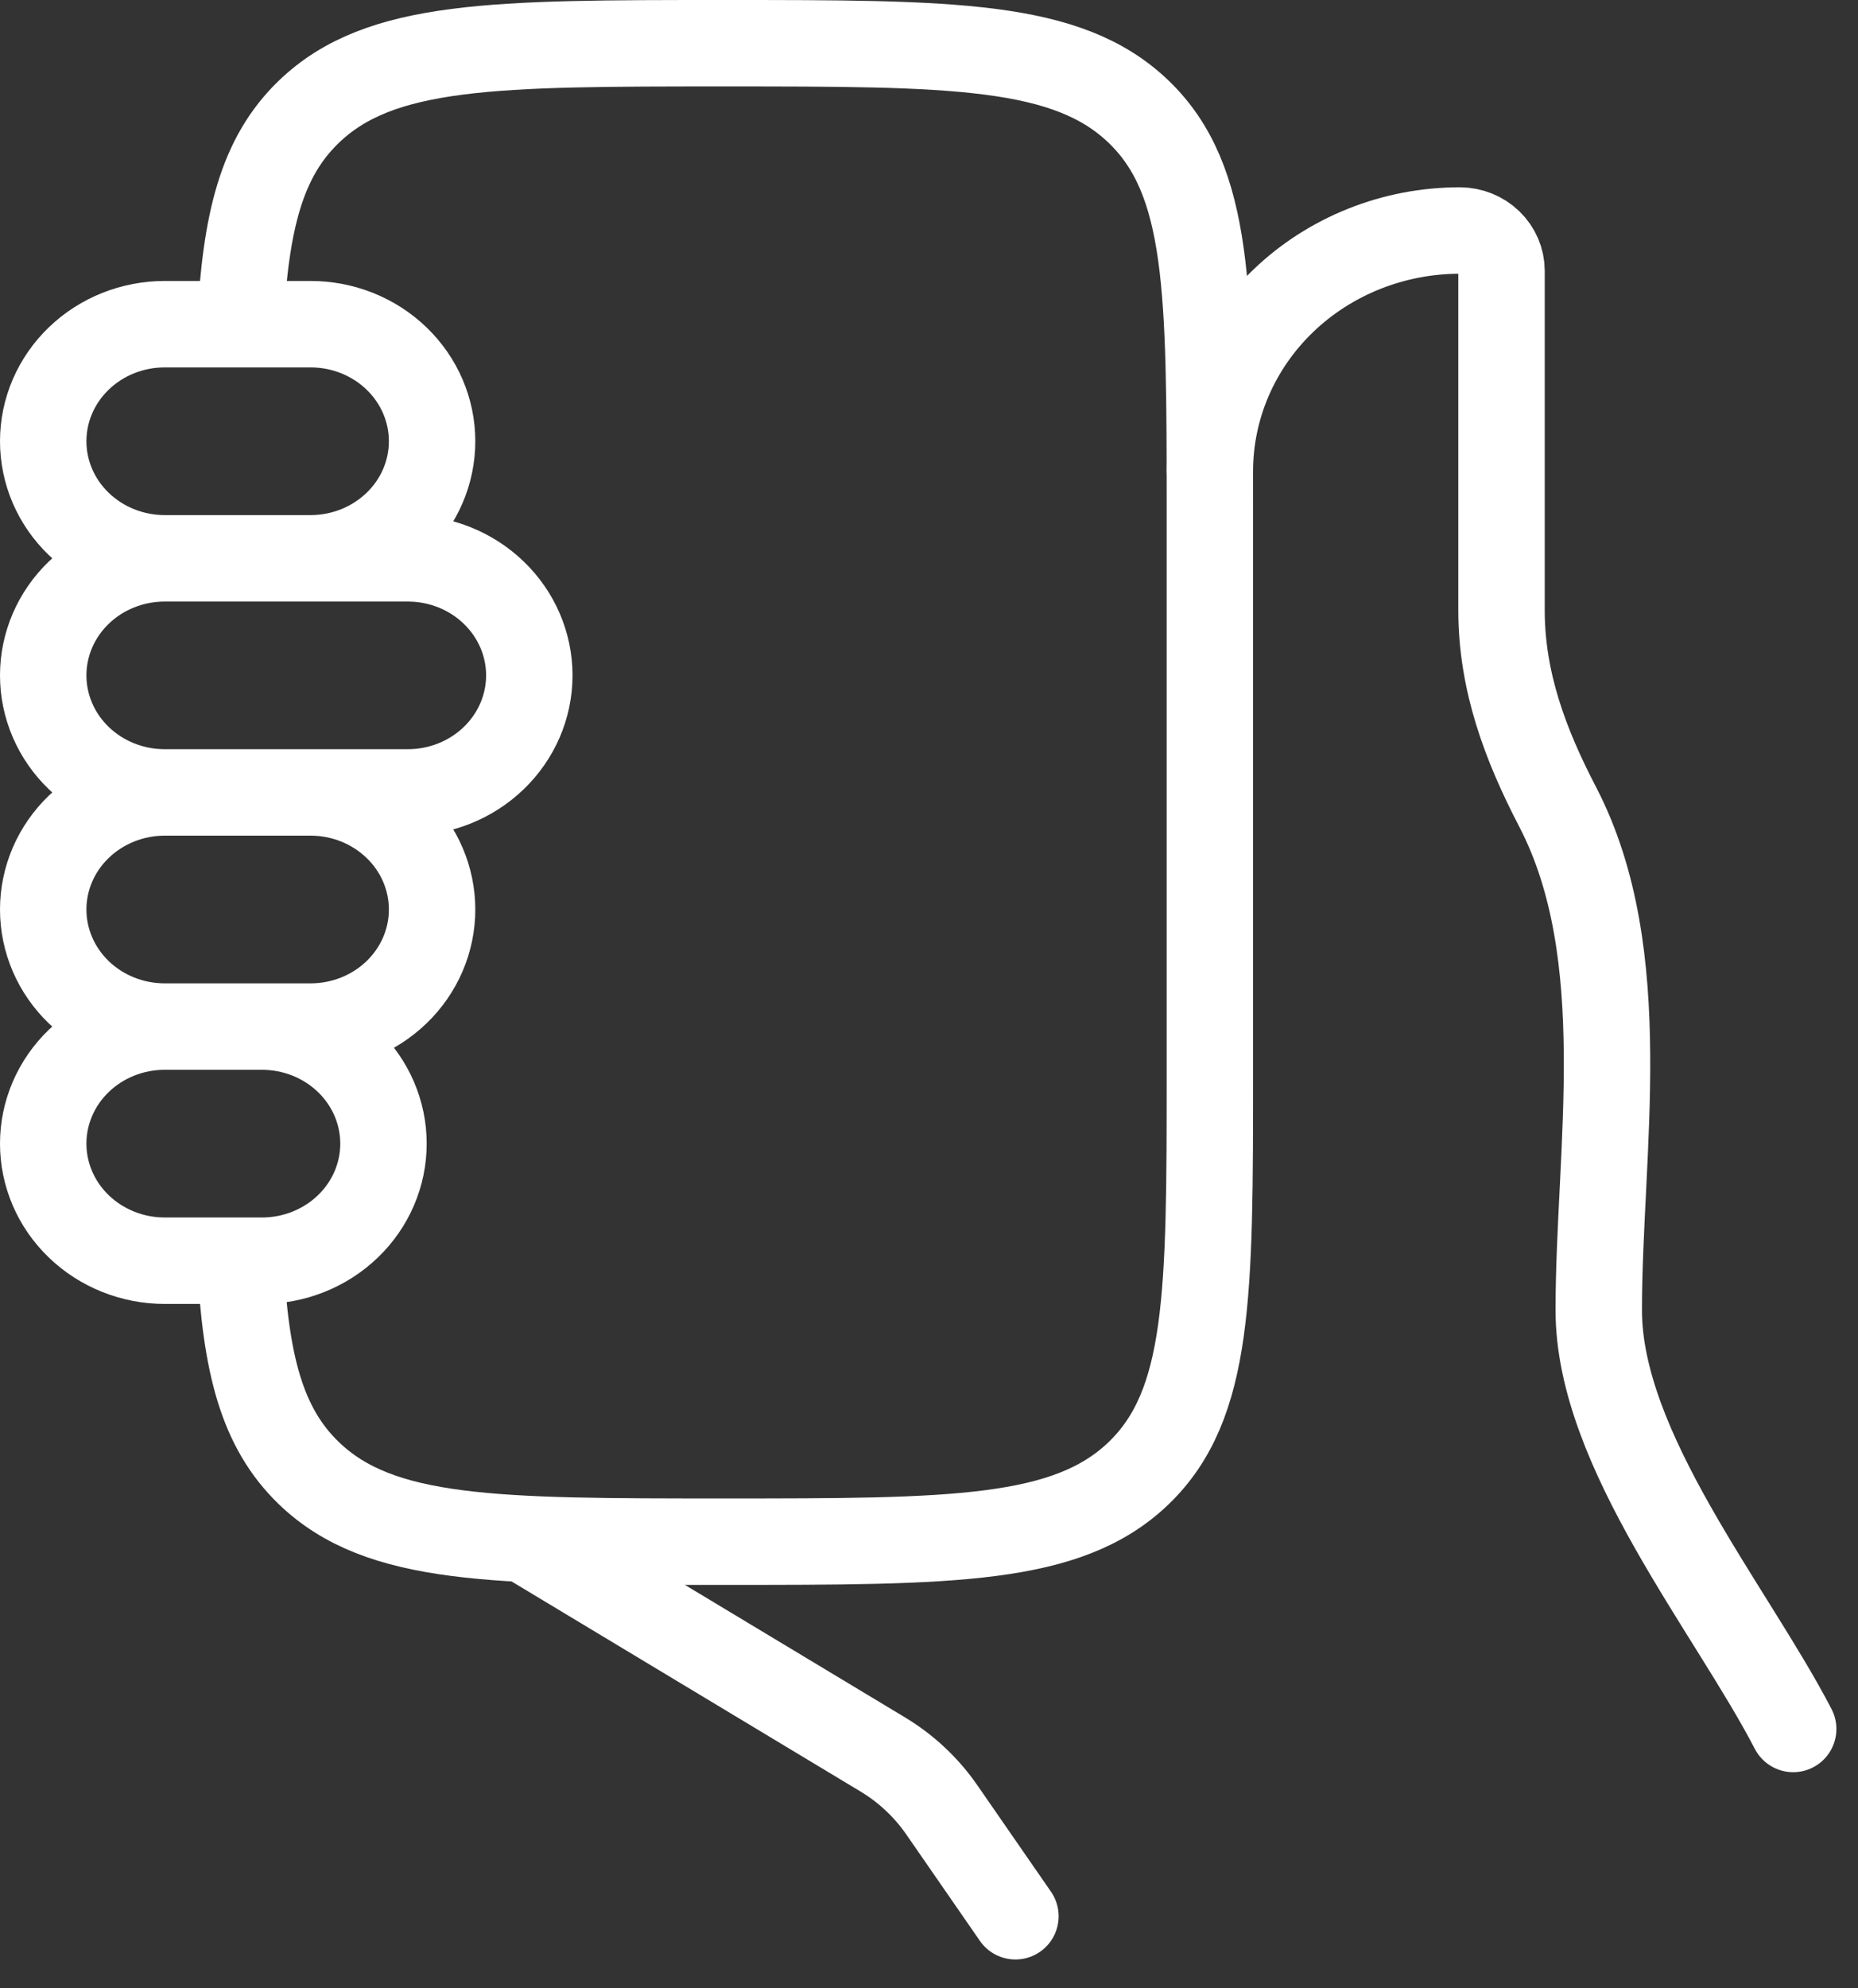
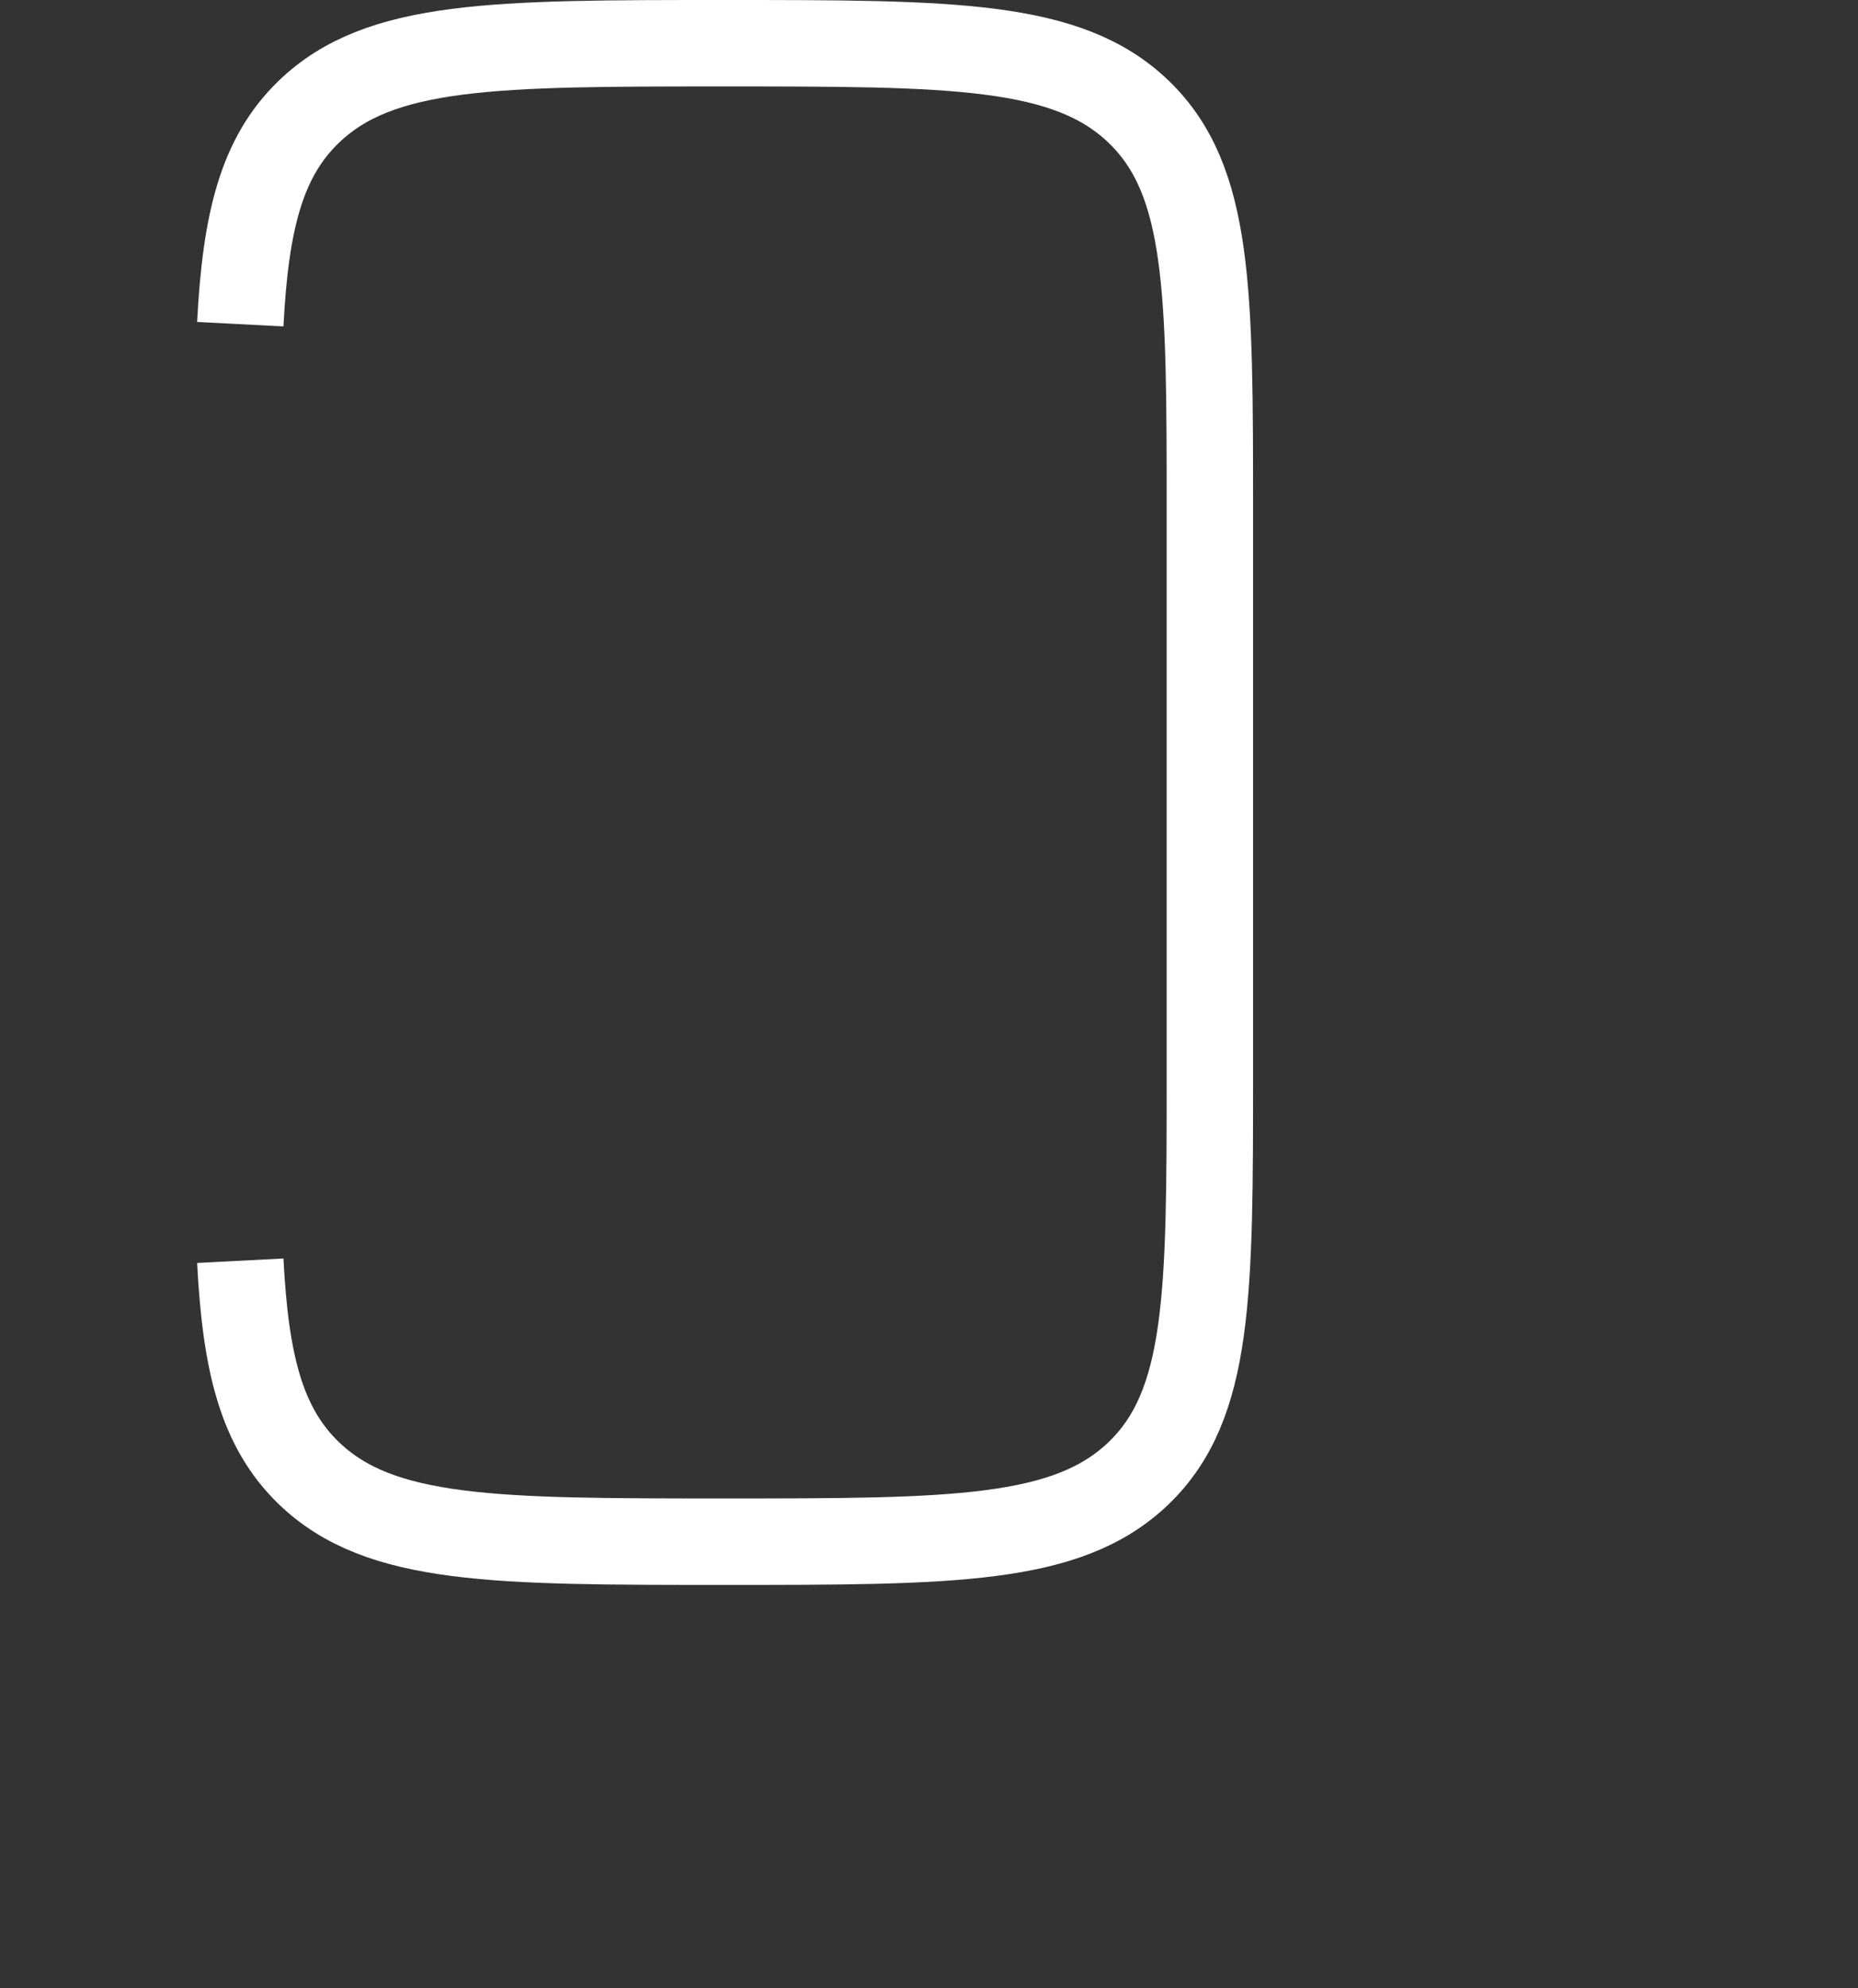
<svg xmlns="http://www.w3.org/2000/svg" width="43" height="46" viewBox="0 0 43 46" fill="none">
  <rect x="0" y="0" width="43" height="46" fill="#333333" stroke="none" />
-   <path d="M41.5 40C40.053 37.212 37 33.552 37 30.311C37 26.63 37.826 22.09 36.05 18.669C35.299 17.226 34.75 15.764 34.75 14.119V6.265C34.75 6.018 34.648 5.782 34.467 5.607C34.286 5.432 34.041 5.334 33.785 5.333C33.025 5.333 32.273 5.477 31.571 5.757C30.869 6.037 30.231 6.447 29.694 6.964C29.156 7.482 28.73 8.096 28.44 8.772C28.149 9.448 28 10.172 28 10.904M12.25 35.667L20.429 40.589C20.969 40.914 21.432 41.348 21.788 41.859L23.5 44.333" stroke="white" stroke-width="2" stroke-linecap="round" />
  <path d="M5.561 29.167C5.684 31.544 6.051 33.023 7.147 34.081C8.794 35.667 11.444 35.667 16.75 35.667C22.055 35.667 24.703 35.667 26.353 34.081C28 32.492 28 29.94 28 24.833V11.833C28 6.726 28 4.172 26.353 2.586C24.703 1 22.053 1 16.75 1C11.447 1 8.794 1 7.147 2.586C6.051 3.641 5.684 5.123 5.561 7.5" stroke="white" stroke-width="2" stroke-linejoin="round" />
-   <path d="M3.812 12.917H7.188C7.933 12.917 8.649 12.631 9.176 12.123C9.704 11.616 10 10.927 10 10.208C10 9.49 9.704 8.801 9.176 8.293C8.649 7.785 7.933 7.5 7.188 7.5H3.812C3.067 7.5 2.351 7.785 1.824 8.293C1.296 8.801 1 9.49 1 10.208C1 10.927 1.296 11.616 1.824 12.123C2.351 12.631 3.067 12.917 3.812 12.917ZM3.812 12.917H9.438C10.183 12.917 10.899 13.202 11.426 13.71C11.954 14.218 12.25 14.907 12.25 15.625C12.25 16.343 11.954 17.032 11.426 17.54C10.899 18.048 10.183 18.333 9.438 18.333H3.812M3.812 12.917C3.067 12.917 2.351 13.202 1.824 13.71C1.296 14.218 1 14.907 1 15.625C1 16.343 1.296 17.032 1.824 17.54C2.351 18.048 3.067 18.333 3.812 18.333M3.812 18.333H7.188C7.933 18.333 8.649 18.619 9.176 19.127C9.704 19.634 10 20.323 10 21.042C10 21.76 9.704 22.449 9.176 22.957C8.649 23.465 7.933 23.75 7.188 23.75H3.812M3.812 18.333C3.067 18.333 2.351 18.619 1.824 19.127C1.296 19.634 1 20.323 1 21.042C1 21.76 1.296 22.449 1.824 22.957C2.351 23.465 3.067 23.75 3.812 23.75M3.812 23.75H6.062C6.808 23.75 7.524 24.035 8.051 24.543C8.579 25.051 8.875 25.74 8.875 26.458C8.875 27.177 8.579 27.866 8.051 28.373C7.524 28.881 6.808 29.167 6.062 29.167H3.812C3.067 29.167 2.351 28.881 1.824 28.373C1.296 27.866 1 27.177 1 26.458C1 25.74 1.296 25.051 1.824 24.543C2.351 24.035 3.067 23.75 3.812 23.75Z" stroke="white" stroke-width="2" stroke-linecap="round" />
</svg>